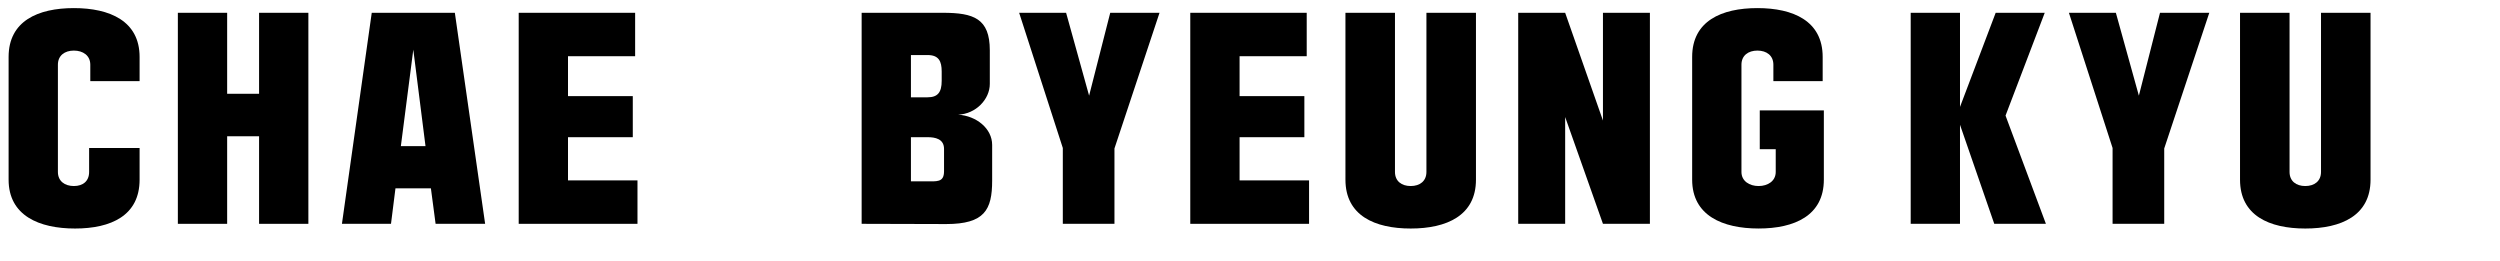
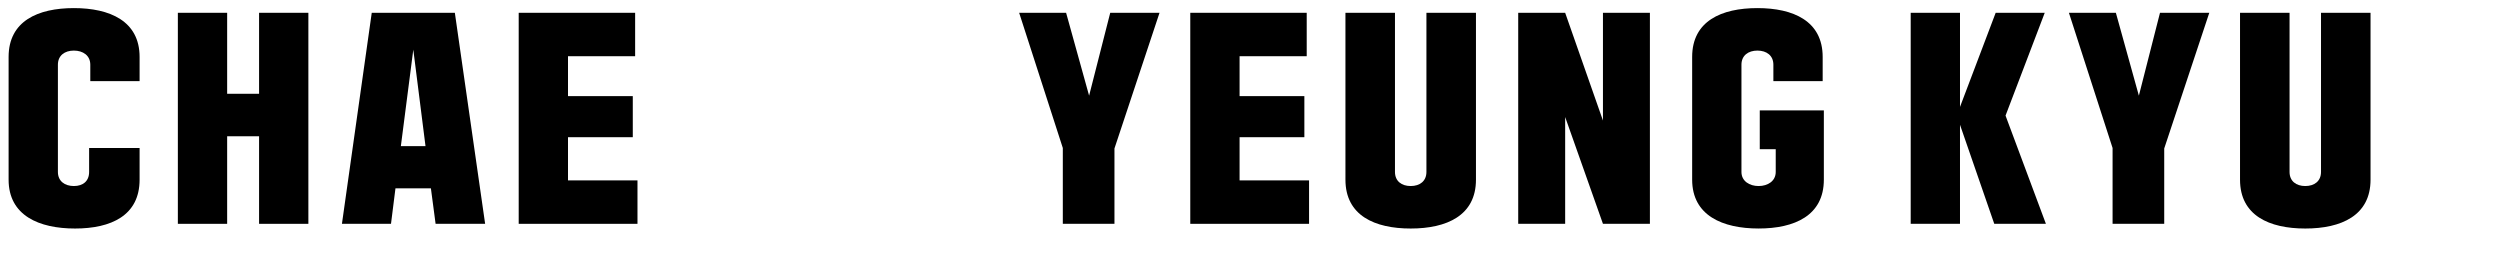
<svg xmlns="http://www.w3.org/2000/svg" id="BLACK" viewBox="0 0 1278 133.42">
  <path d="M45.56,75.66h25.8v16.2c0,18.36-14.64,24.96-33,24.96s-33.96-6.6-33.96-24.96V29.1C4.4,10.74,19.4,4.14,37.76,4.14s33.6,6.6,33.6,24.96v12.36h-25.2v-8.4c0-4.68-3.72-7.2-8.4-7.2s-8.16,2.52-8.16,7.2v54.84c0,4.68,3.48,7.2,8.16,7.2s7.8-2.52,7.8-7.2v-12.24Z" />
  <path d="M90.92,6.54h25.2v41.4h16.32V6.54h25.2v107.88h-25.2v-44.76h-16.32v44.76h-25.2V6.54Z" />
  <path d="M202.16,96.29l-2.28,18.12h-25.08l15.24-107.88h42.48l15.48,107.88h-25.32l-2.4-18.12h-18.12ZM211.28,25.38l-6.36,49.32h12.6l-6.24-49.32Z" />
  <path d="M265.16,114.41V6.54h59.52v22.2h-34.32v20.4h33.12v21h-33.12v22.08h35.52v22.2h-60.72Z" />
-   <path d="M440.47,114.41V6.54h41.52c15.72,0,24,2.88,24,19.2v17.16c0,7.8-7.08,15.36-16.2,15.72,9.36.6,17.4,7.08,17.4,15.48v18.24c0,14.88-3.84,22.2-23.52,22.2l-43.2-.12ZM481.39,36.54c0-5.16-1.44-8.4-7.2-8.4h-8.52v21.6h8.52c5.16,0,7.2-2.52,7.2-8.4v-4.8ZM465.67,70.13v22.56h7.32c5.88,0,9.6.72,9.6-5.16v-11.4c0-5.16-4.56-6-8.4-6h-8.52Z" />
  <path d="M520.99,6.54h24l11.76,42.36,10.8-42.36h25.2l-23.04,69.36v38.52h-26.4v-38.76l-22.32-69.12Z" />
  <path d="M608.47,114.41V6.54h59.52v22.2h-34.32v20.4h33.12v21h-33.12v22.08h35.52v22.2h-60.72Z" />
  <path d="M729.19,6.54h25.32v85.32c0,18.36-15,24.96-33.36,24.96s-33.36-6.6-33.36-24.96V6.54h25.32v81.36c0,4.68,3.36,7.2,8.04,7.2s8.04-2.52,8.04-7.2V6.54Z" />
  <path d="M843.43,6.54v107.88h-24l-19.32-54.6v54.6h-24V6.54h24l19.32,55.08V6.54h24Z" />
  <path d="M899.59,76.25v-19.8h32.76v35.4c0,18.36-15,24.96-33.36,24.96s-33.96-6.6-33.96-24.96V29.1c0-18.36,15-24.96,33.36-24.96s33.36,6.6,33.36,24.96v12.36h-25.2v-8.4c0-4.68-3.48-7.2-8.16-7.2s-8.16,2.52-8.16,7.2v54.84c0,4.68,4.08,7.2,8.76,7.2s8.76-2.52,8.76-7.2v-11.64h-8.16Z" />
  <path d="M976.75,6.54h25.2v48.12l18.24-48.12h25.08l-20.04,52.56,20.64,55.32h-26.4l-17.52-50.64v50.64h-25.2V6.54Z" />
  <path d="M1057.63,6.54h24l11.76,42.36,10.8-42.36h25.2l-23.04,69.36v38.52h-26.4v-38.76l-22.32-69.12Z" />
  <path d="M1186.5,6.54h25.32v85.32c0,18.36-15,24.96-33.36,24.96s-33.36-6.6-33.36-24.96V6.54h25.32v81.36c0,4.68,3.36,7.2,8.04,7.2s8.04-2.52,8.04-7.2V6.54Z" />
</svg>